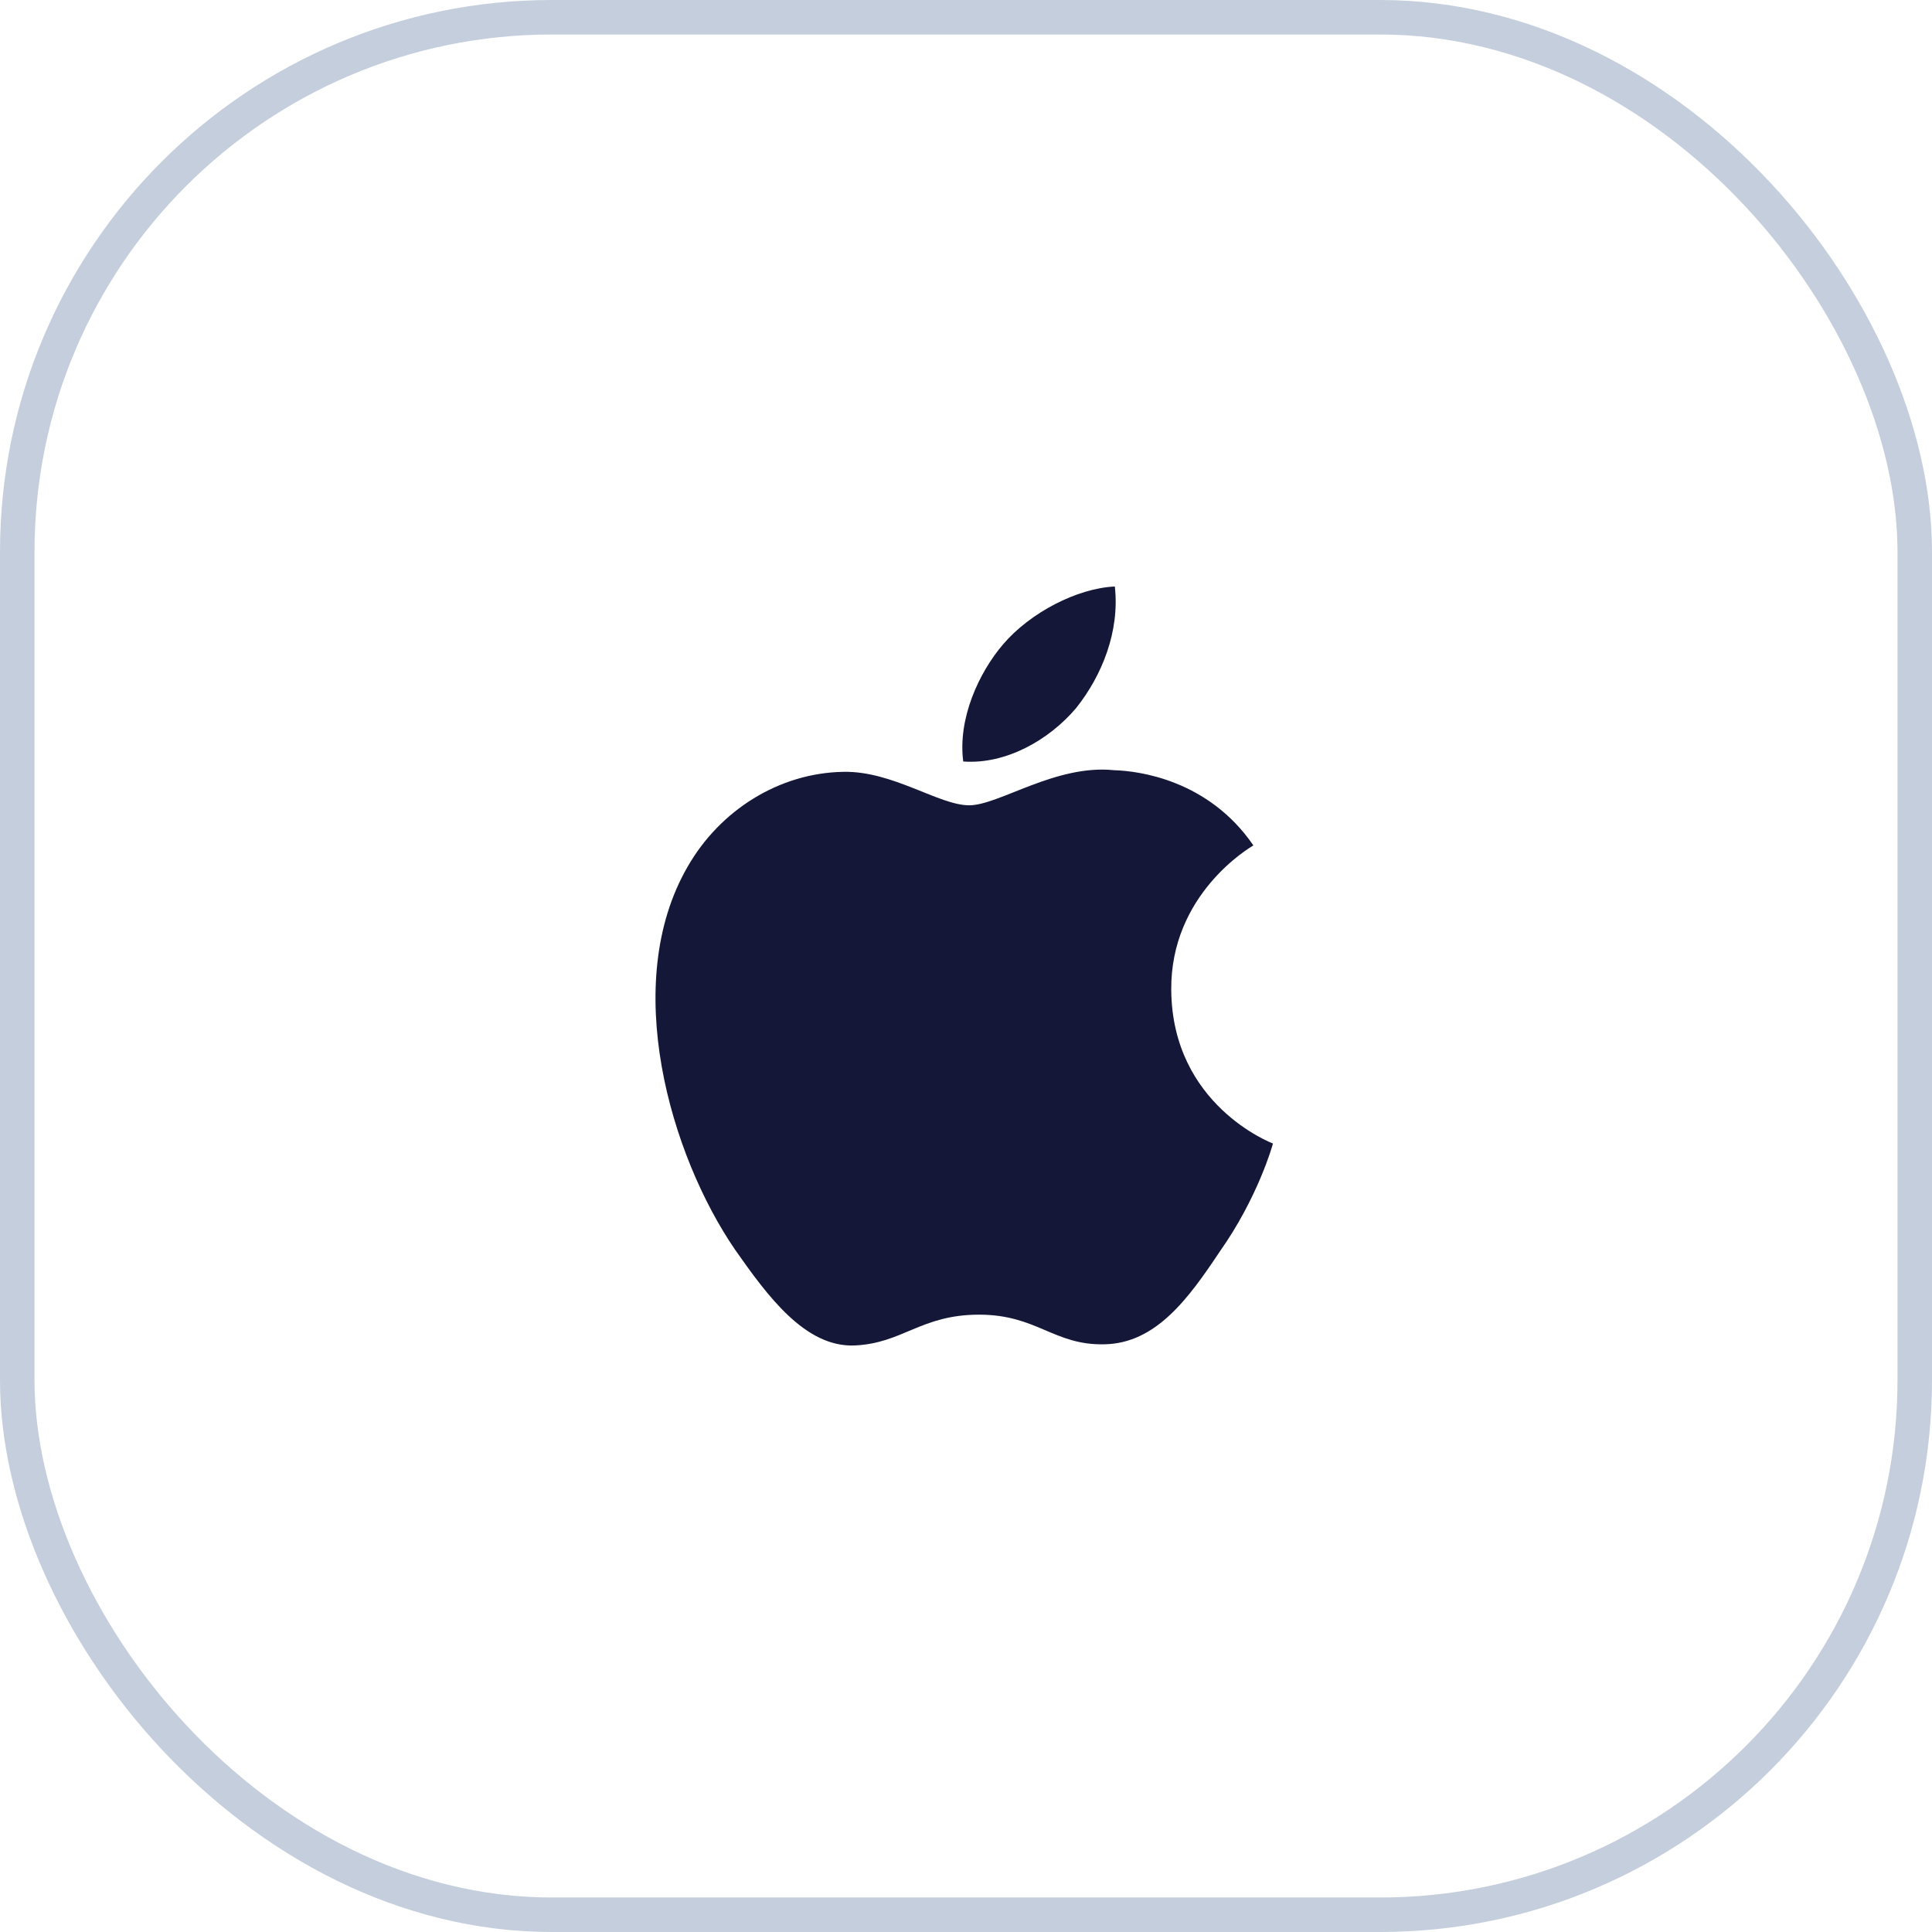
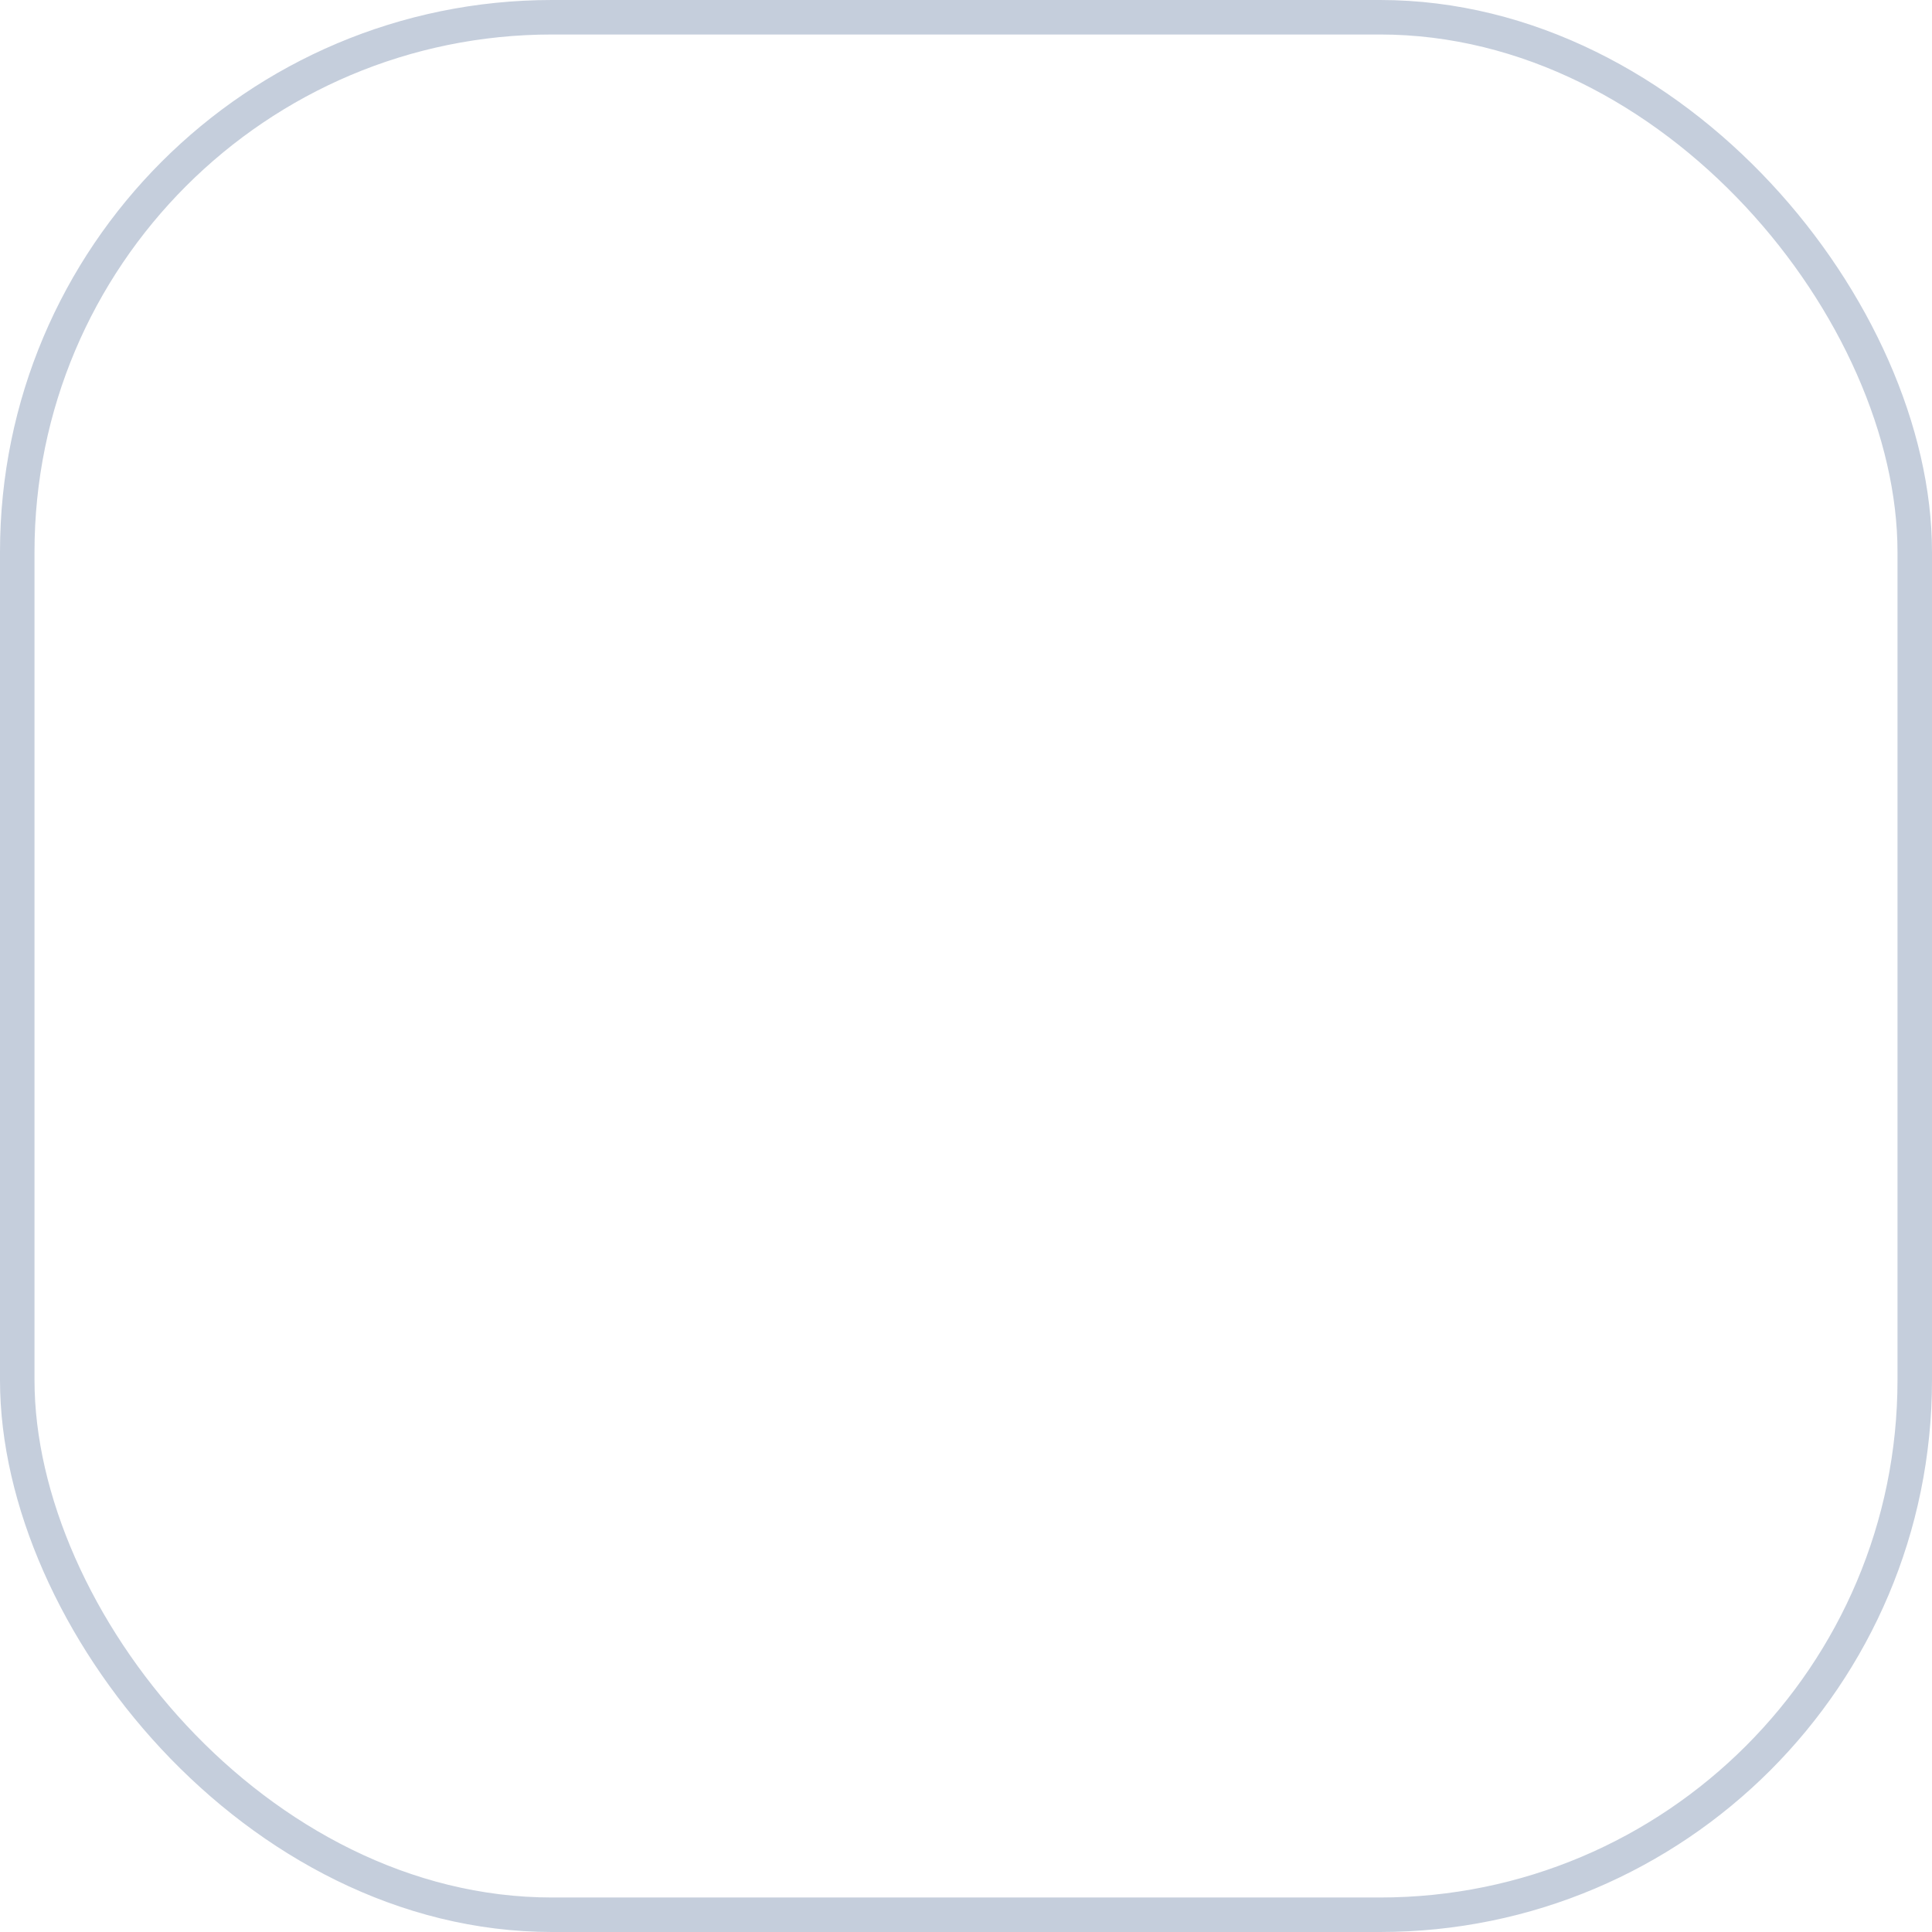
<svg xmlns="http://www.w3.org/2000/svg" width="56" height="56" viewBox="0 0 56 56" fill="none">
  <rect x="0.5" y="0.5" width="55" height="55" rx="15.5" stroke="#C5CEDC" />
-   <path d="M33.949 28.7C33.922 25.921 36.223 24.568 36.33 24.505C35.027 22.604 33.007 22.345 32.296 22.325C30.601 22.147 28.956 23.342 28.093 23.342C27.211 23.342 25.879 22.343 24.446 22.372C22.599 22.402 20.873 23.471 19.927 25.129C17.975 28.512 19.43 33.482 21.303 36.218C22.241 37.556 23.333 39.053 24.765 38.999C26.166 38.94 26.69 38.106 28.38 38.106C30.056 38.106 30.549 38.999 32.01 38.965C33.513 38.94 34.46 37.621 35.362 36.268C36.446 34.733 36.88 33.222 36.897 33.145C36.861 33.132 33.978 32.031 33.949 28.7Z" fill="#141737" />
-   <path d="M31.189 20.527C31.941 19.585 32.46 18.301 32.314 17C31.224 17.05 29.861 17.755 29.075 18.676C28.38 19.489 27.757 20.821 27.92 22.072C29.145 22.164 30.403 21.455 31.189 20.527Z" fill="#141737" />
</svg>